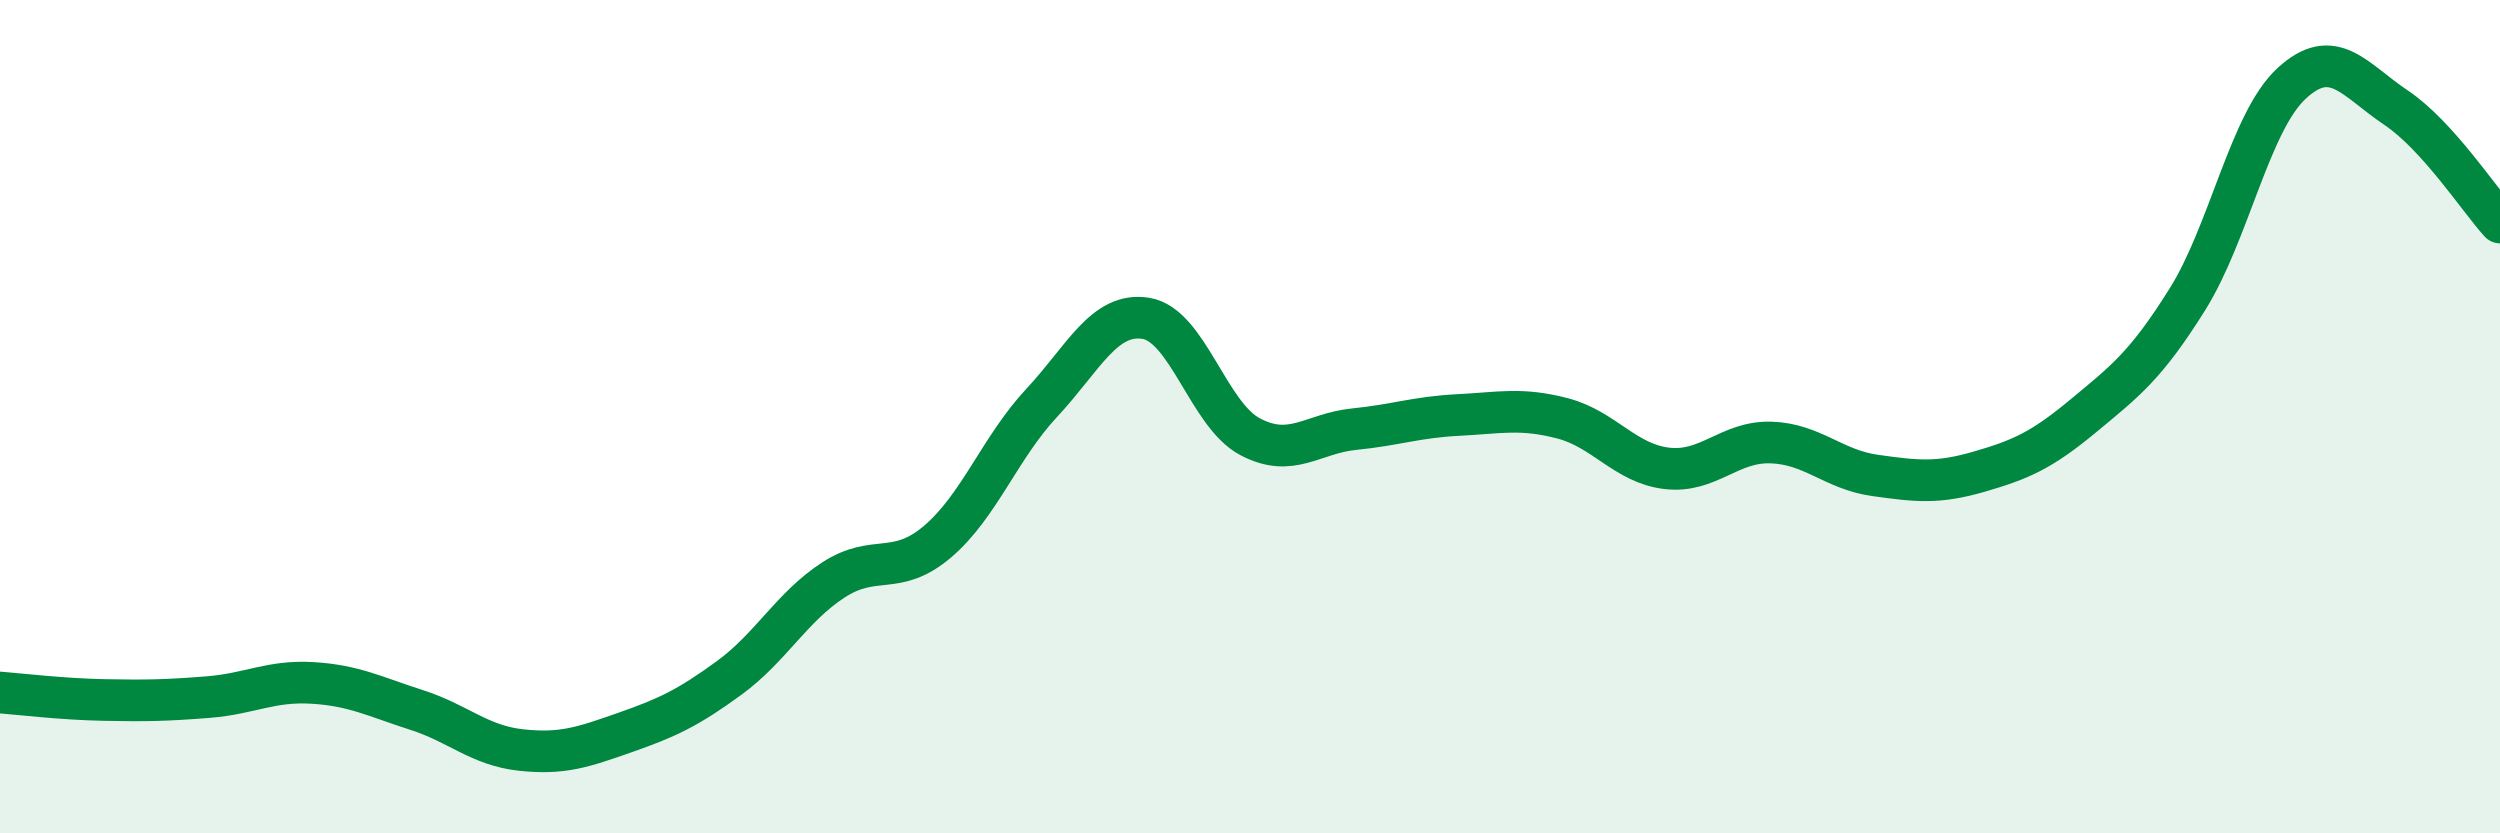
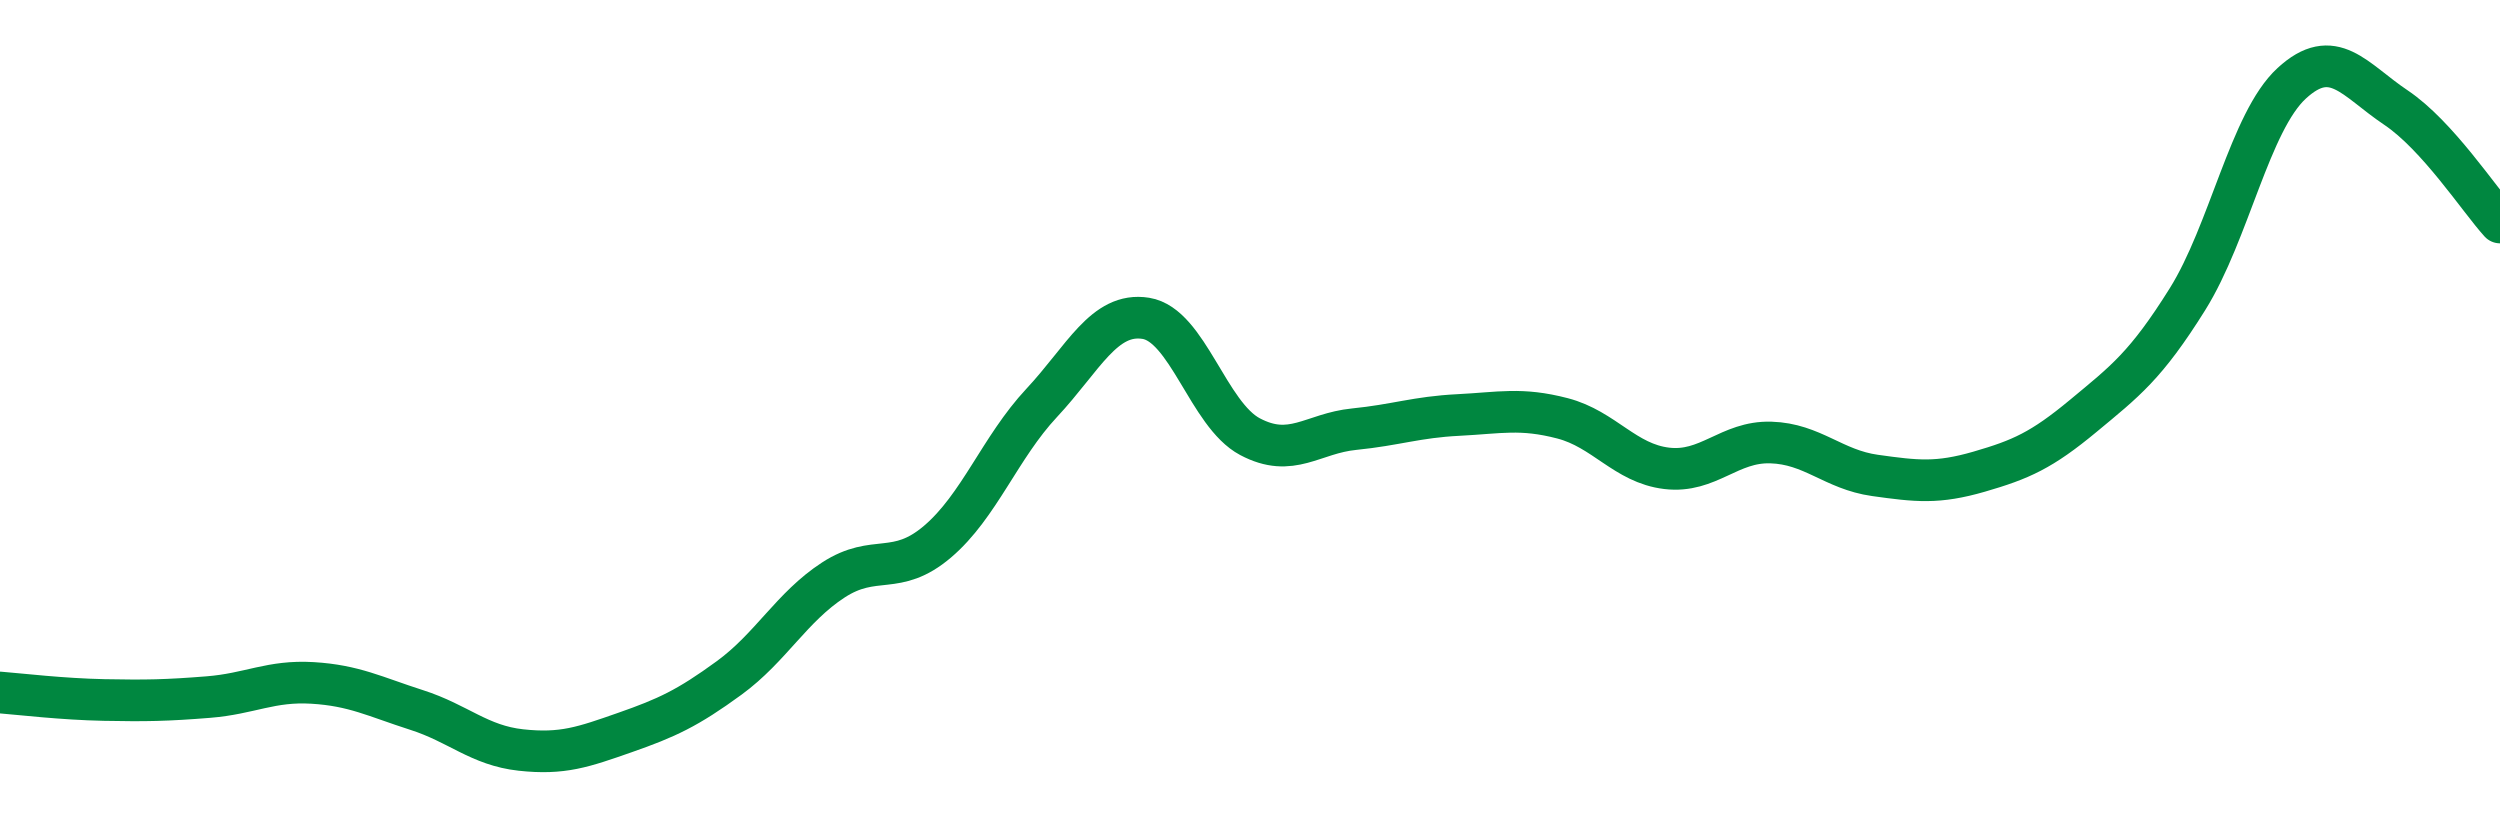
<svg xmlns="http://www.w3.org/2000/svg" width="60" height="20" viewBox="0 0 60 20">
-   <path d="M 0,16.62 C 0.5,16.66 1.5,16.78 2.5,16.8 C 3.5,16.82 4,16.81 5,16.73 C 6,16.65 6.5,16.33 7.5,16.39 C 8.5,16.45 9,16.72 10,17.04 C 11,17.36 11.5,17.89 12.5,18 C 13.5,18.11 14,17.93 15,17.58 C 16,17.23 16.5,17 17.5,16.27 C 18.5,15.54 19,14.57 20,13.92 C 21,13.27 21.5,13.85 22.5,13 C 23.5,12.15 24,10.74 25,9.67 C 26,8.6 26.5,7.48 27.5,7.64 C 28.5,7.8 29,9.95 30,10.48 C 31,11.01 31.5,10.4 32.5,10.3 C 33.5,10.2 34,10.01 35,9.96 C 36,9.91 36.5,9.78 37.5,10.04 C 38.5,10.3 39,11.12 40,11.24 C 41,11.36 41.5,10.59 42.5,10.62 C 43.5,10.65 44,11.27 45,11.41 C 46,11.55 46.5,11.61 47.5,11.32 C 48.5,11.03 49,10.81 50,9.98 C 51,9.15 51.5,8.78 52.5,7.18 C 53.5,5.58 54,2.92 55,2 C 56,1.08 56.5,1.91 57.5,2.58 C 58.5,3.25 59.5,4.79 60,5.34L60 20L0 20Z" fill="#008740" opacity="0.1" stroke-linecap="round" stroke-linejoin="round" />
  <path d="M 0,16.62 C 0.5,16.66 1.5,16.78 2.5,16.8 C 3.5,16.82 4,16.81 5,16.73 C 6,16.65 6.5,16.33 7.5,16.39 C 8.5,16.45 9,16.72 10,17.04 C 11,17.36 11.5,17.89 12.5,18 C 13.5,18.11 14,17.93 15,17.58 C 16,17.23 16.5,17 17.5,16.27 C 18.5,15.54 19,14.57 20,13.92 C 21,13.27 21.5,13.85 22.5,13 C 23.5,12.15 24,10.74 25,9.67 C 26,8.6 26.5,7.48 27.5,7.64 C 28.5,7.8 29,9.95 30,10.48 C 31,11.01 31.5,10.4 32.5,10.3 C 33.5,10.2 34,10.01 35,9.96 C 36,9.91 36.5,9.78 37.5,10.04 C 38.5,10.3 39,11.12 40,11.24 C 41,11.36 41.5,10.59 42.5,10.62 C 43.5,10.65 44,11.27 45,11.41 C 46,11.55 46.5,11.61 47.5,11.32 C 48.5,11.03 49,10.81 50,9.98 C 51,9.15 51.5,8.78 52.5,7.18 C 53.5,5.58 54,2.92 55,2 C 56,1.08 56.5,1.91 57.5,2.58 C 58.5,3.25 59.5,4.79 60,5.34" stroke="#008740" stroke-width="1" fill="none" stroke-linecap="round" stroke-linejoin="round" />
</svg>